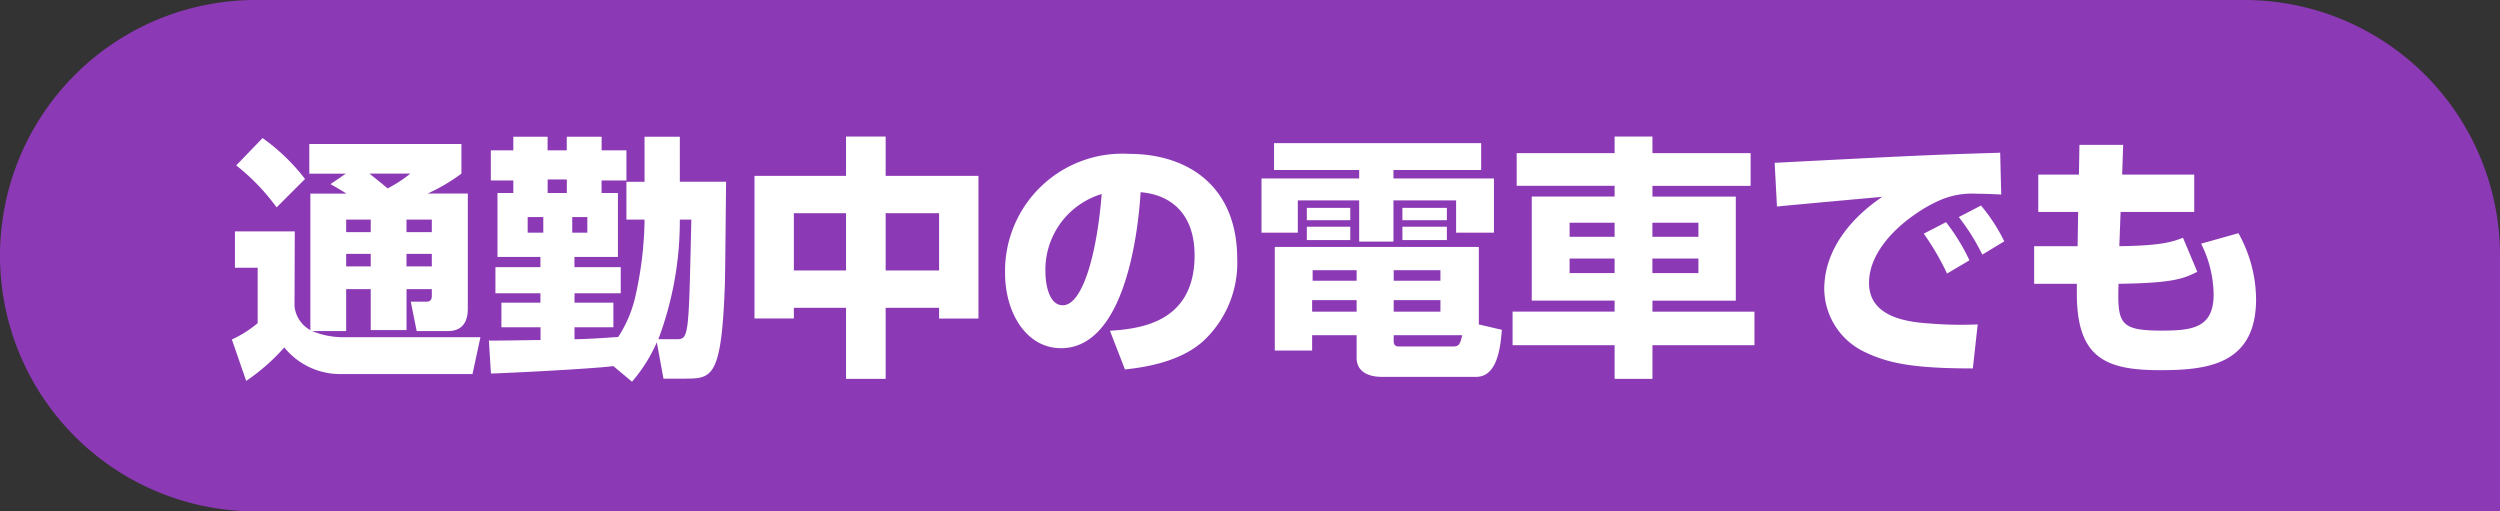
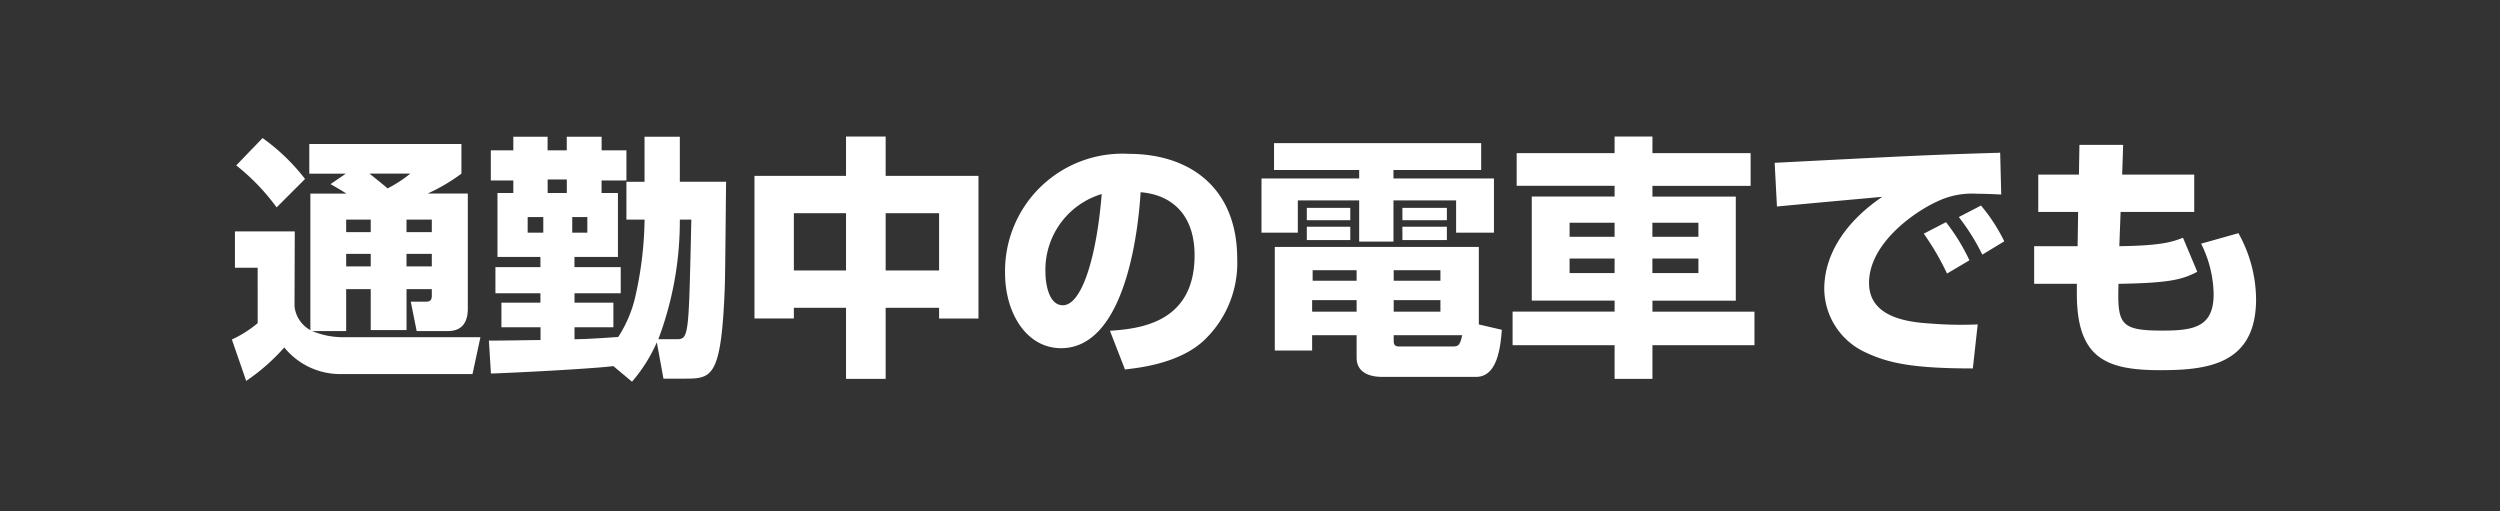
<svg xmlns="http://www.w3.org/2000/svg" width="176" height="36" viewBox="0 0 176 36">
  <rect x="0" y="0" width="176" height="36" fill="#333333" stroke="none" />
  <g id="グループ_8096" data-name="グループ 8096" transform="translate(-5808 -909)">
    <g id="グループ_8093" data-name="グループ 8093" transform="translate(4392 -2356)">
      <g id="グループ_7782" data-name="グループ 7782" transform="translate(1384)">
-         <path id="長方形_2653" data-name="長方形 2653" d="M18,0H158a18,18,0,0,1,18,18V36a0,0,0,0,1,0,0H18A18,18,0,0,1,0,18v0A18,18,0,0,1,18,0Z" transform="translate(32 3265)" fill="#8c39b5" />
        <path id="パス_16131" data-name="パス 16131" d="M-63.63-1.692V-4.644H-61.9v2.88h2.52v-2.88H-57.6v.45c0,.306-.108.432-.4.432h-1.08l.414,2.07h2.2c1.134,0,1.4-.81,1.4-1.566v-8.118h-2.826a12.846,12.846,0,0,0,2.376-1.4v-2.088h-10.71v2.088h2.574l-1.08.738c.63.36.864.5,1.116.666H-66.15v9.612a2.162,2.162,0,0,1-1.116-1.692l.018-5.256H-71.46v2.556h1.6V-2.25A8.026,8.026,0,0,1-71.676-1.1l1.008,2.916A14.259,14.259,0,0,0-67.986-.54a5.06,5.06,0,0,0,3.8,1.872h9.45l.558-2.592h-9.63a5.71,5.71,0,0,1-2.214-.432ZM-61.9-9.54v.882H-63.63V-9.54Zm0,2.412v.882H-63.63v-.882Zm4.3-2.412v.882h-1.782V-9.54Zm0,2.412v.882h-1.782v-.882Zm-1.512-5.652a9.156,9.156,0,0,1-1.6,1.044c-.414-.36-1.152-.936-1.278-1.044Zm-12.258-.576A14.981,14.981,0,0,1-68.526-10.4l2-2a14.087,14.087,0,0,0-2.988-2.88ZM-43.506,1.872A11.026,11.026,0,0,0-41.76-.9l.468,2.556h1.548c1.89,0,2.538-.126,2.772-6.534.036-1.17.072-6.282.09-7.326H-40.14v-3.168h-2.484V-12.2H-43.9V-9.54h1.278a25.908,25.908,0,0,1-.684,5.562,8.85,8.85,0,0,1-1.17,2.7c-1.026.072-2.052.144-3.078.162v-.846h2.736V-3.69h-2.736v-.666H-44.3V-6.192h-3.258v-.72h3.06v-4.5h-1.152v-.882H-43.9v-2.124h-1.746v-.954H-48.1v.954h-1.35v-.954h-2.412v.954h-1.584v2.124h1.584v.882h-1.116v4.5h3.024v.72h-3.168v1.836h3.168v.666H-52.7v1.728h2.754v.9c-.576,0-3.132.054-3.636.036l.144,2.322C-52.6,1.278-46.584.99-44.82.774Zm-5.94-13.284v-.954h1.35v.954Zm-.306,1.692v1.1h-1.1v-1.1Zm3.1,0v1.1h-1.062v-1.1Zm5,8.6A23.662,23.662,0,0,0-40.14-9.54h.81c-.018.846-.108,4.986-.162,5.922-.108,2.43-.306,2.5-.9,2.5Zm6.768-1.458h2.772V-3.33h3.672v5h2.79v-5h3.762v.756h2.772V-12.618H-25.65V-15.39h-2.79v2.772h-6.444ZM-28.44-9.99v4.032h-3.672V-9.99Zm6.552,0v4.032H-25.65V-9.99Zm13.086,11C-7.848.9-5.112.612-3.348-.936A7.5,7.5,0,0,0-.9-6.768c0-5.13-3.474-7.4-7.614-7.4a8.262,8.262,0,0,0-8.73,8.388c0,2.826,1.512,5.292,3.942,5.292,4.824,0,5.508-9.414,5.6-10.98,2.052.162,3.8,1.44,3.8,4.446,0,4.842-4.014,5.166-5.958,5.31ZM-10.44-11.34c-.342,4.3-1.368,7.83-2.736,7.83-1.026,0-1.224-1.62-1.224-2.3A5.563,5.563,0,0,1-10.44-11.34ZM7.506.18c0,1.206,1.206,1.35,1.746,1.35H15.93c1.512,0,1.71-2.178,1.8-3.312L16.11-2.16V-7.614H1.746v7.29H4.374V-1.4H7.506Zm5.9-4.05v.81H10.116v-.81Zm-5.9,0v.81H4.374v-.81Zm0-2.106v.738H4.41v-.738Zm5.9,0v.738H10.116v-.738ZM10.116-1.4H14.94c-.162.72-.27.792-.684.792h-3.78c-.252,0-.36-.126-.36-.378ZM1.692-13.032H7.686v.594H.81v3.816H3.366V-10.89h4.32v2.9H10.1v-2.9h4.41v2.268h2.664v-3.816H10.1v-.594h6.174v-1.89H1.692ZM4-8.1h3.06v-.936H4Zm6.732,0H13.86v-.936H10.728ZM4-9.5h3.06v-.864H4Zm6.732,0H13.86v-.864H10.728ZM35.244-14.22H28.332v-1.17H25.668v1.17H18.774v2.3h6.894v.756H19.836v7.326h5.832v.774H18.486V-.7h7.182V1.674h2.664V-.7h7.182V-3.06H28.332v-.774H34.2V-11.16H28.332v-.756h6.912Zm-9.576,4.9v.99H22.5v-.99Zm0,2.52v1.026H22.5V-6.8Zm5.9-2.52v.99h-3.24v-.99Zm0,2.52v1.026h-3.24V-6.8Zm19.08.126A14.229,14.229,0,0,0,49-9.36l-1.566.81a18.557,18.557,0,0,1,1.638,2.808ZM53.1-8.01a12.165,12.165,0,0,0-1.638-2.52L49.9-9.72a15.134,15.134,0,0,1,1.656,2.646Zm-.288-6.246a2.184,2.184,0,0,1-.324.018c-4.734.144-5.814.2-15.552.7l.162,3.078c1.044-.108,6.246-.576,7.416-.684-2.268,1.53-4.086,3.78-4.086,6.5A4.968,4.968,0,0,0,43.4-.162c1.584.738,3.33,1.1,7.488,1.1l.342-3.1a26.07,26.07,0,0,1-3.24-.054c-1.368-.09-4.41-.306-4.41-2.862,0-2.754,3.114-4.968,4.806-5.742a5.638,5.638,0,0,1,2.79-.54c.666,0,1.3.036,1.71.054Zm5.544,1.548H55.494v2.628H58.3l-.036,2.412h-3.06v2.646h3.006v.7c0,4.554,2.07,5.382,5.868,5.382,3.294,0,6.75-.378,6.75-5a9.683,9.683,0,0,0-1.242-4.644l-2.628.738a8.2,8.2,0,0,1,.882,3.564c0,2.322-1.422,2.556-3.618,2.556-2.97,0-3.168-.45-3.078-3.294,3.708-.054,4.518-.324,5.544-.846L65.682-8.262c-.7.27-1.458.558-4.482.594l.09-2.412h5.184v-2.628H61.4L61.47-14.8H58.392Z" transform="translate(120 3290)" fill="#fff" />
      </g>
    </g>
  </g>
</svg>